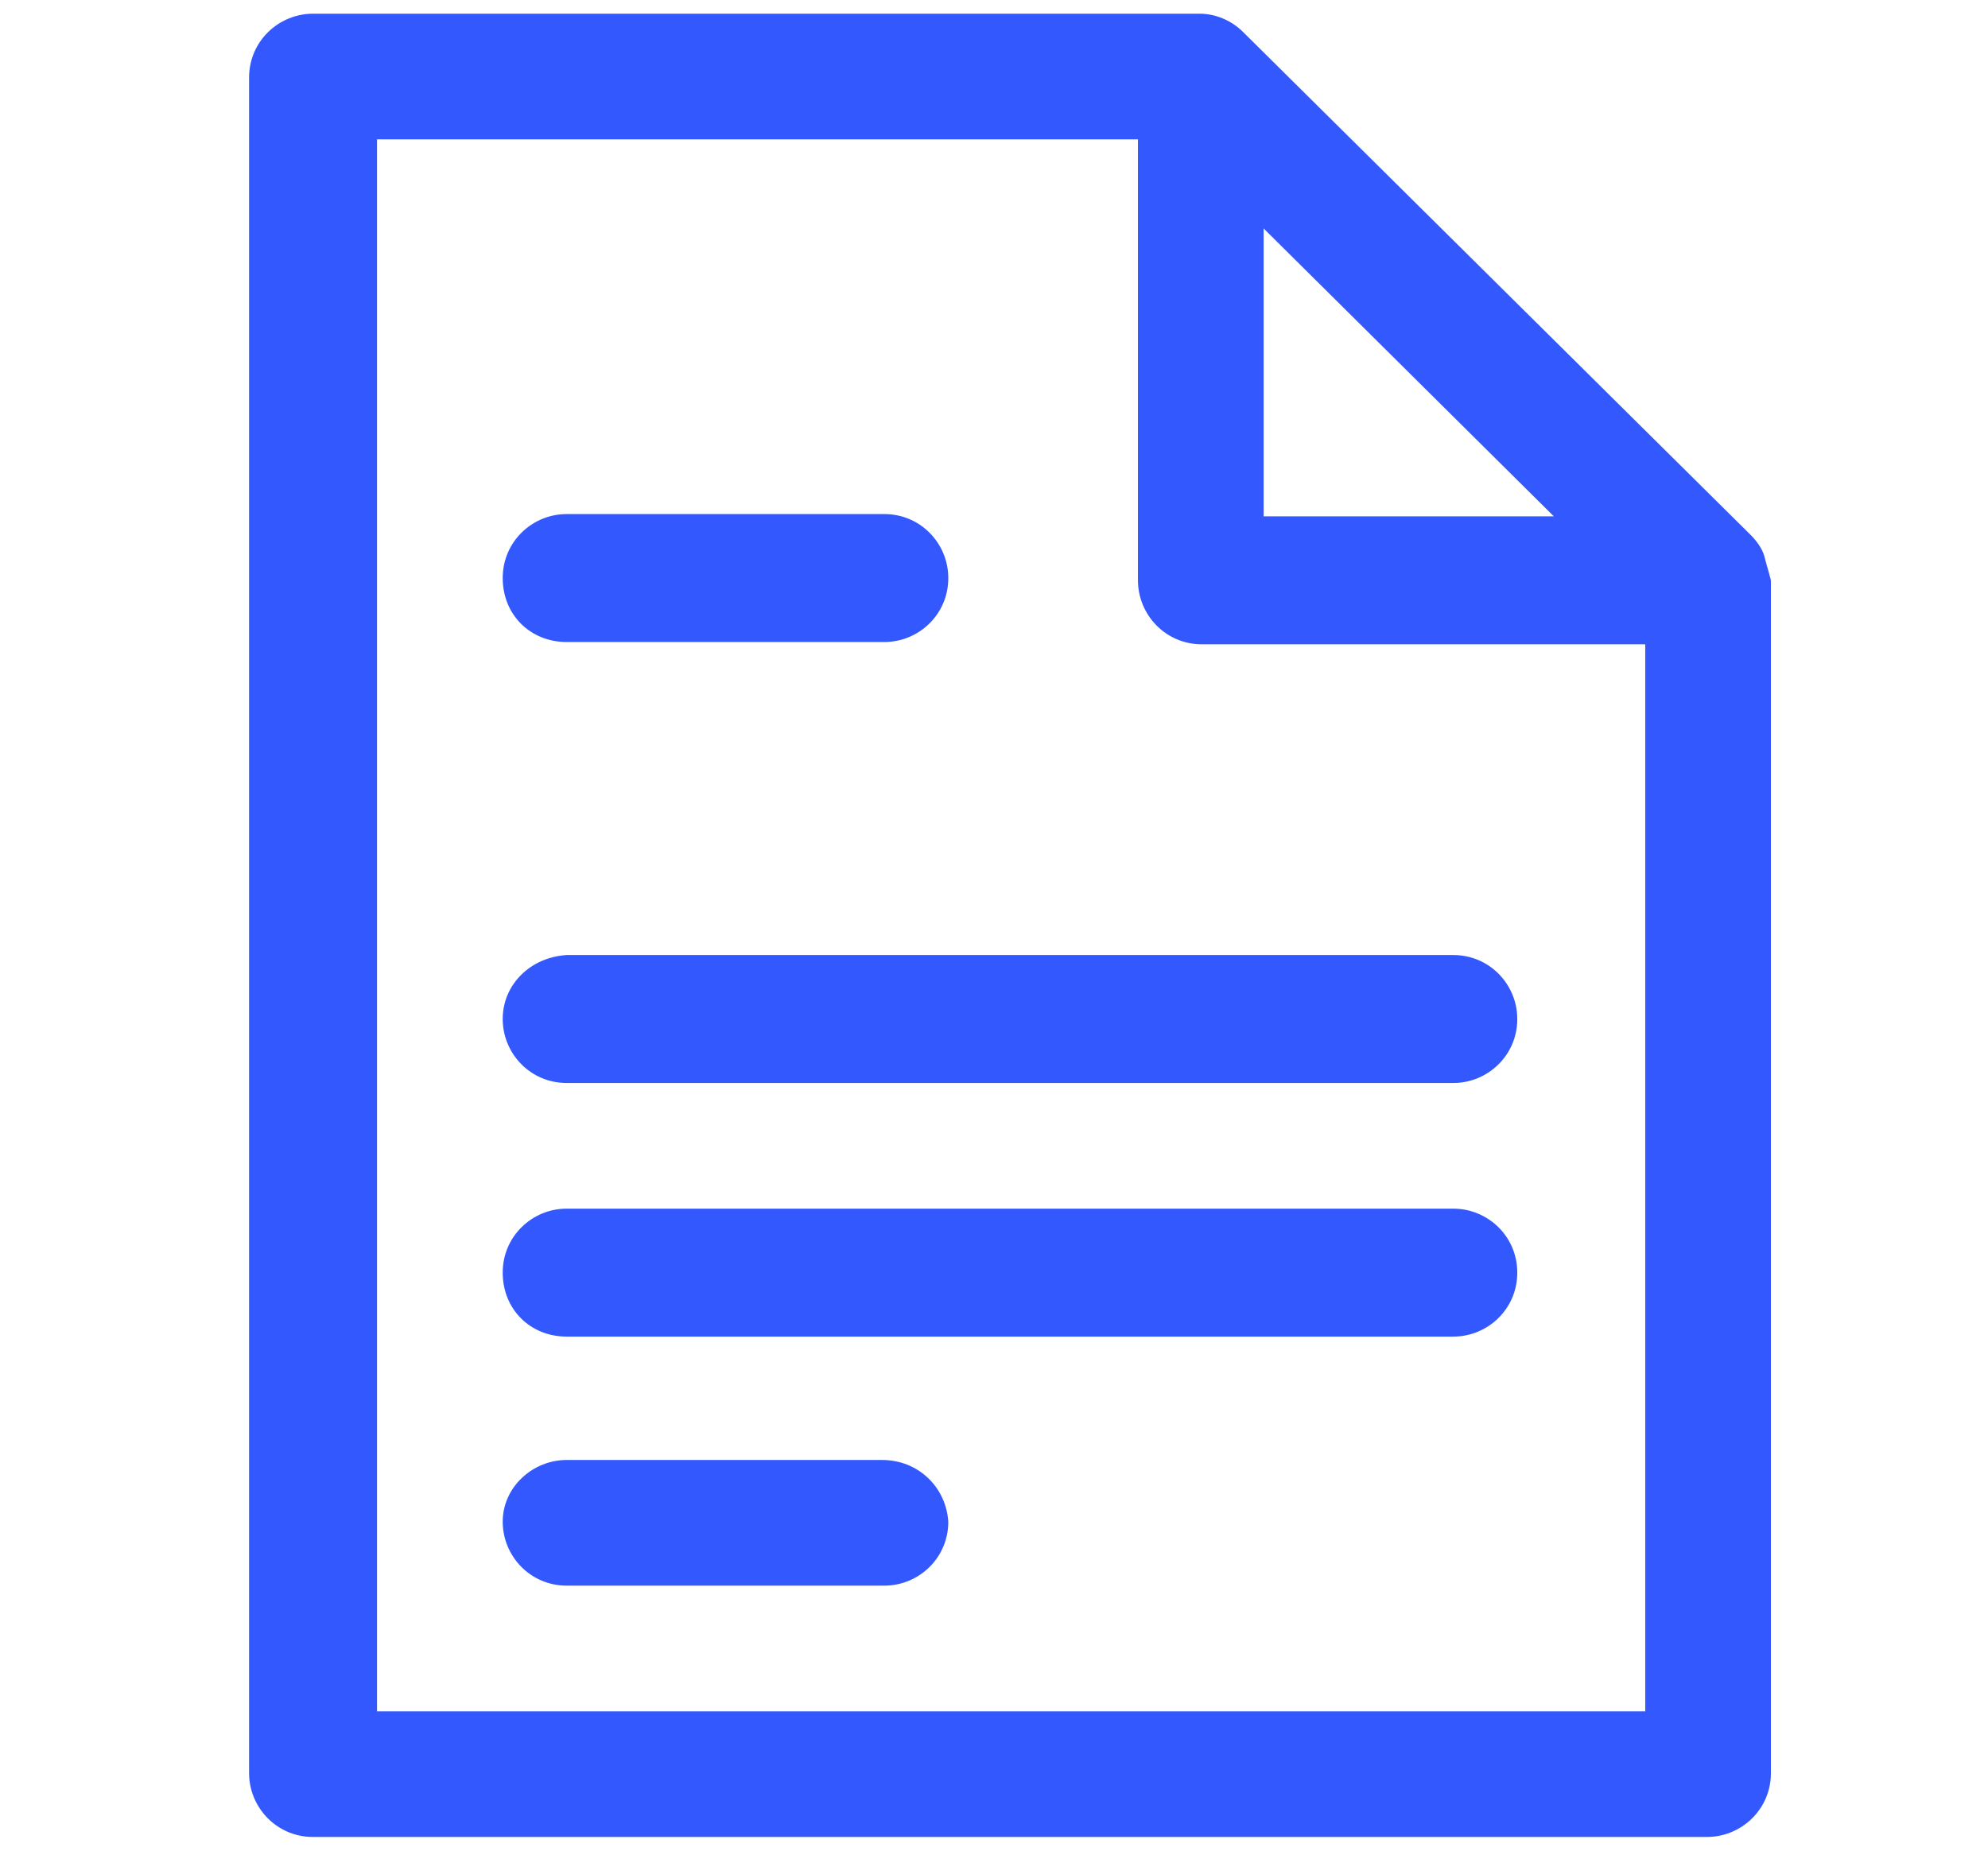
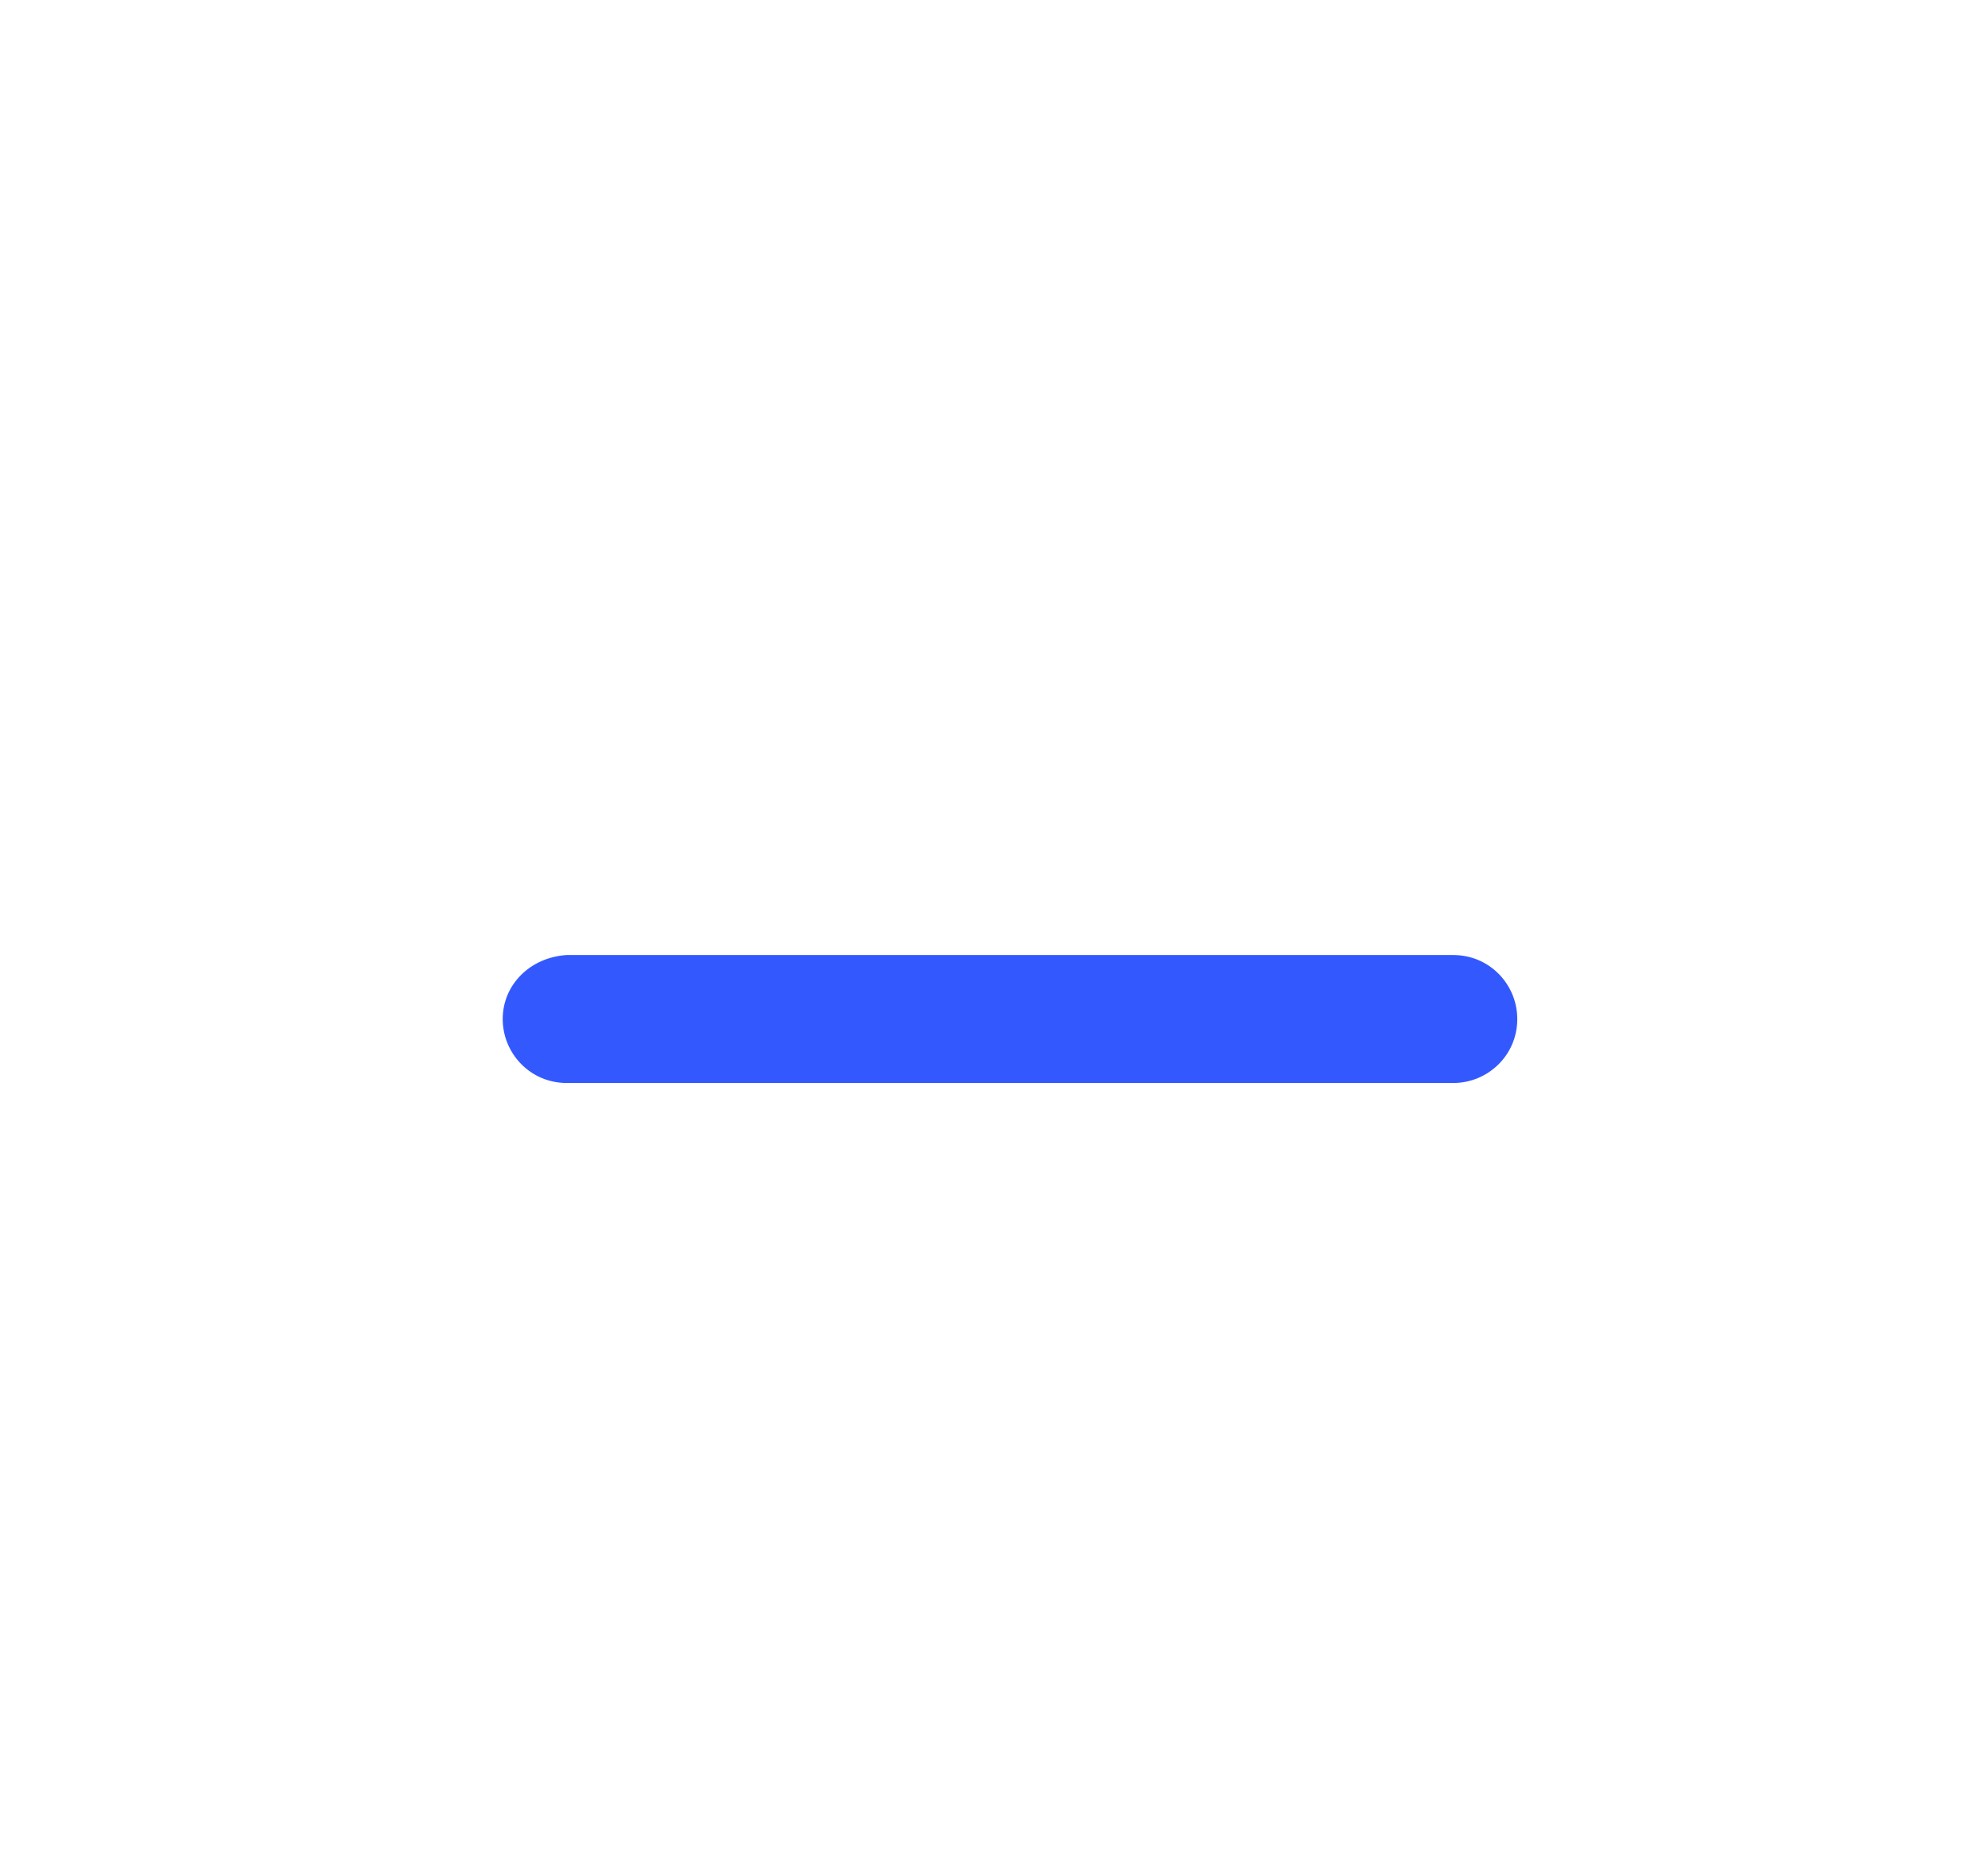
<svg xmlns="http://www.w3.org/2000/svg" version="1.1" id="Layer_1" x="0px" y="0px" viewBox="0 0 87 81" style="enable-background:new 0 0 87 81;" xml:space="preserve">
  <style type="text/css"> .st0{fill:#3359FE;} </style>
-   <path class="st0" d="M71.9,74.9H16.5V6.1h33.3v19.3c0,1.5,1.2,2.8,2.8,2.8h19.4V74.9z M55.3,10L68,22.6H55.3V10z M77.2,24.3 c-0.1-0.3-0.3-0.6-0.6-0.9l-22.2-22c-0.5-0.5-1.2-0.8-1.9-0.8H13.7c-1.5,0-2.8,1.2-2.8,2.8v74.2c0,1.5,1.2,2.8,2.8,2.8h61 c1.5,0,2.8-1.2,2.8-2.8V25.4C77.4,25,77.3,24.7,77.2,24.3" />
-   <path class="st0" d="M24.8,28.1h13.9c1.5,0,2.8-1.2,2.8-2.8c0-1.5-1.2-2.8-2.8-2.8H24.8c-1.5,0-2.8,1.2-2.8,2.8 C22,26.9,23.2,28.1,24.8,28.1" />
  <path class="st0" d="M22,44.6c0,1.5,1.2,2.8,2.8,2.8h38.8c1.5,0,2.8-1.2,2.8-2.8c0-1.5-1.2-2.8-2.8-2.8H24.8 C23.2,41.9,22,43.1,22,44.6" />
-   <path class="st0" d="M63.6,52.9H24.8c-1.5,0-2.8,1.2-2.8,2.8s1.2,2.8,2.8,2.8h38.8c1.5,0,2.8-1.2,2.8-2.8S65.1,52.9,63.6,52.9" />
-   <path class="st0" d="M38.6,63.9H24.8c-1.5,0-2.8,1.2-2.8,2.7c0,1.5,1.2,2.8,2.8,2.8h13.9c1.5,0,2.8-1.2,2.8-2.8 C41.4,65.1,40.2,63.9,38.6,63.9" />
</svg>